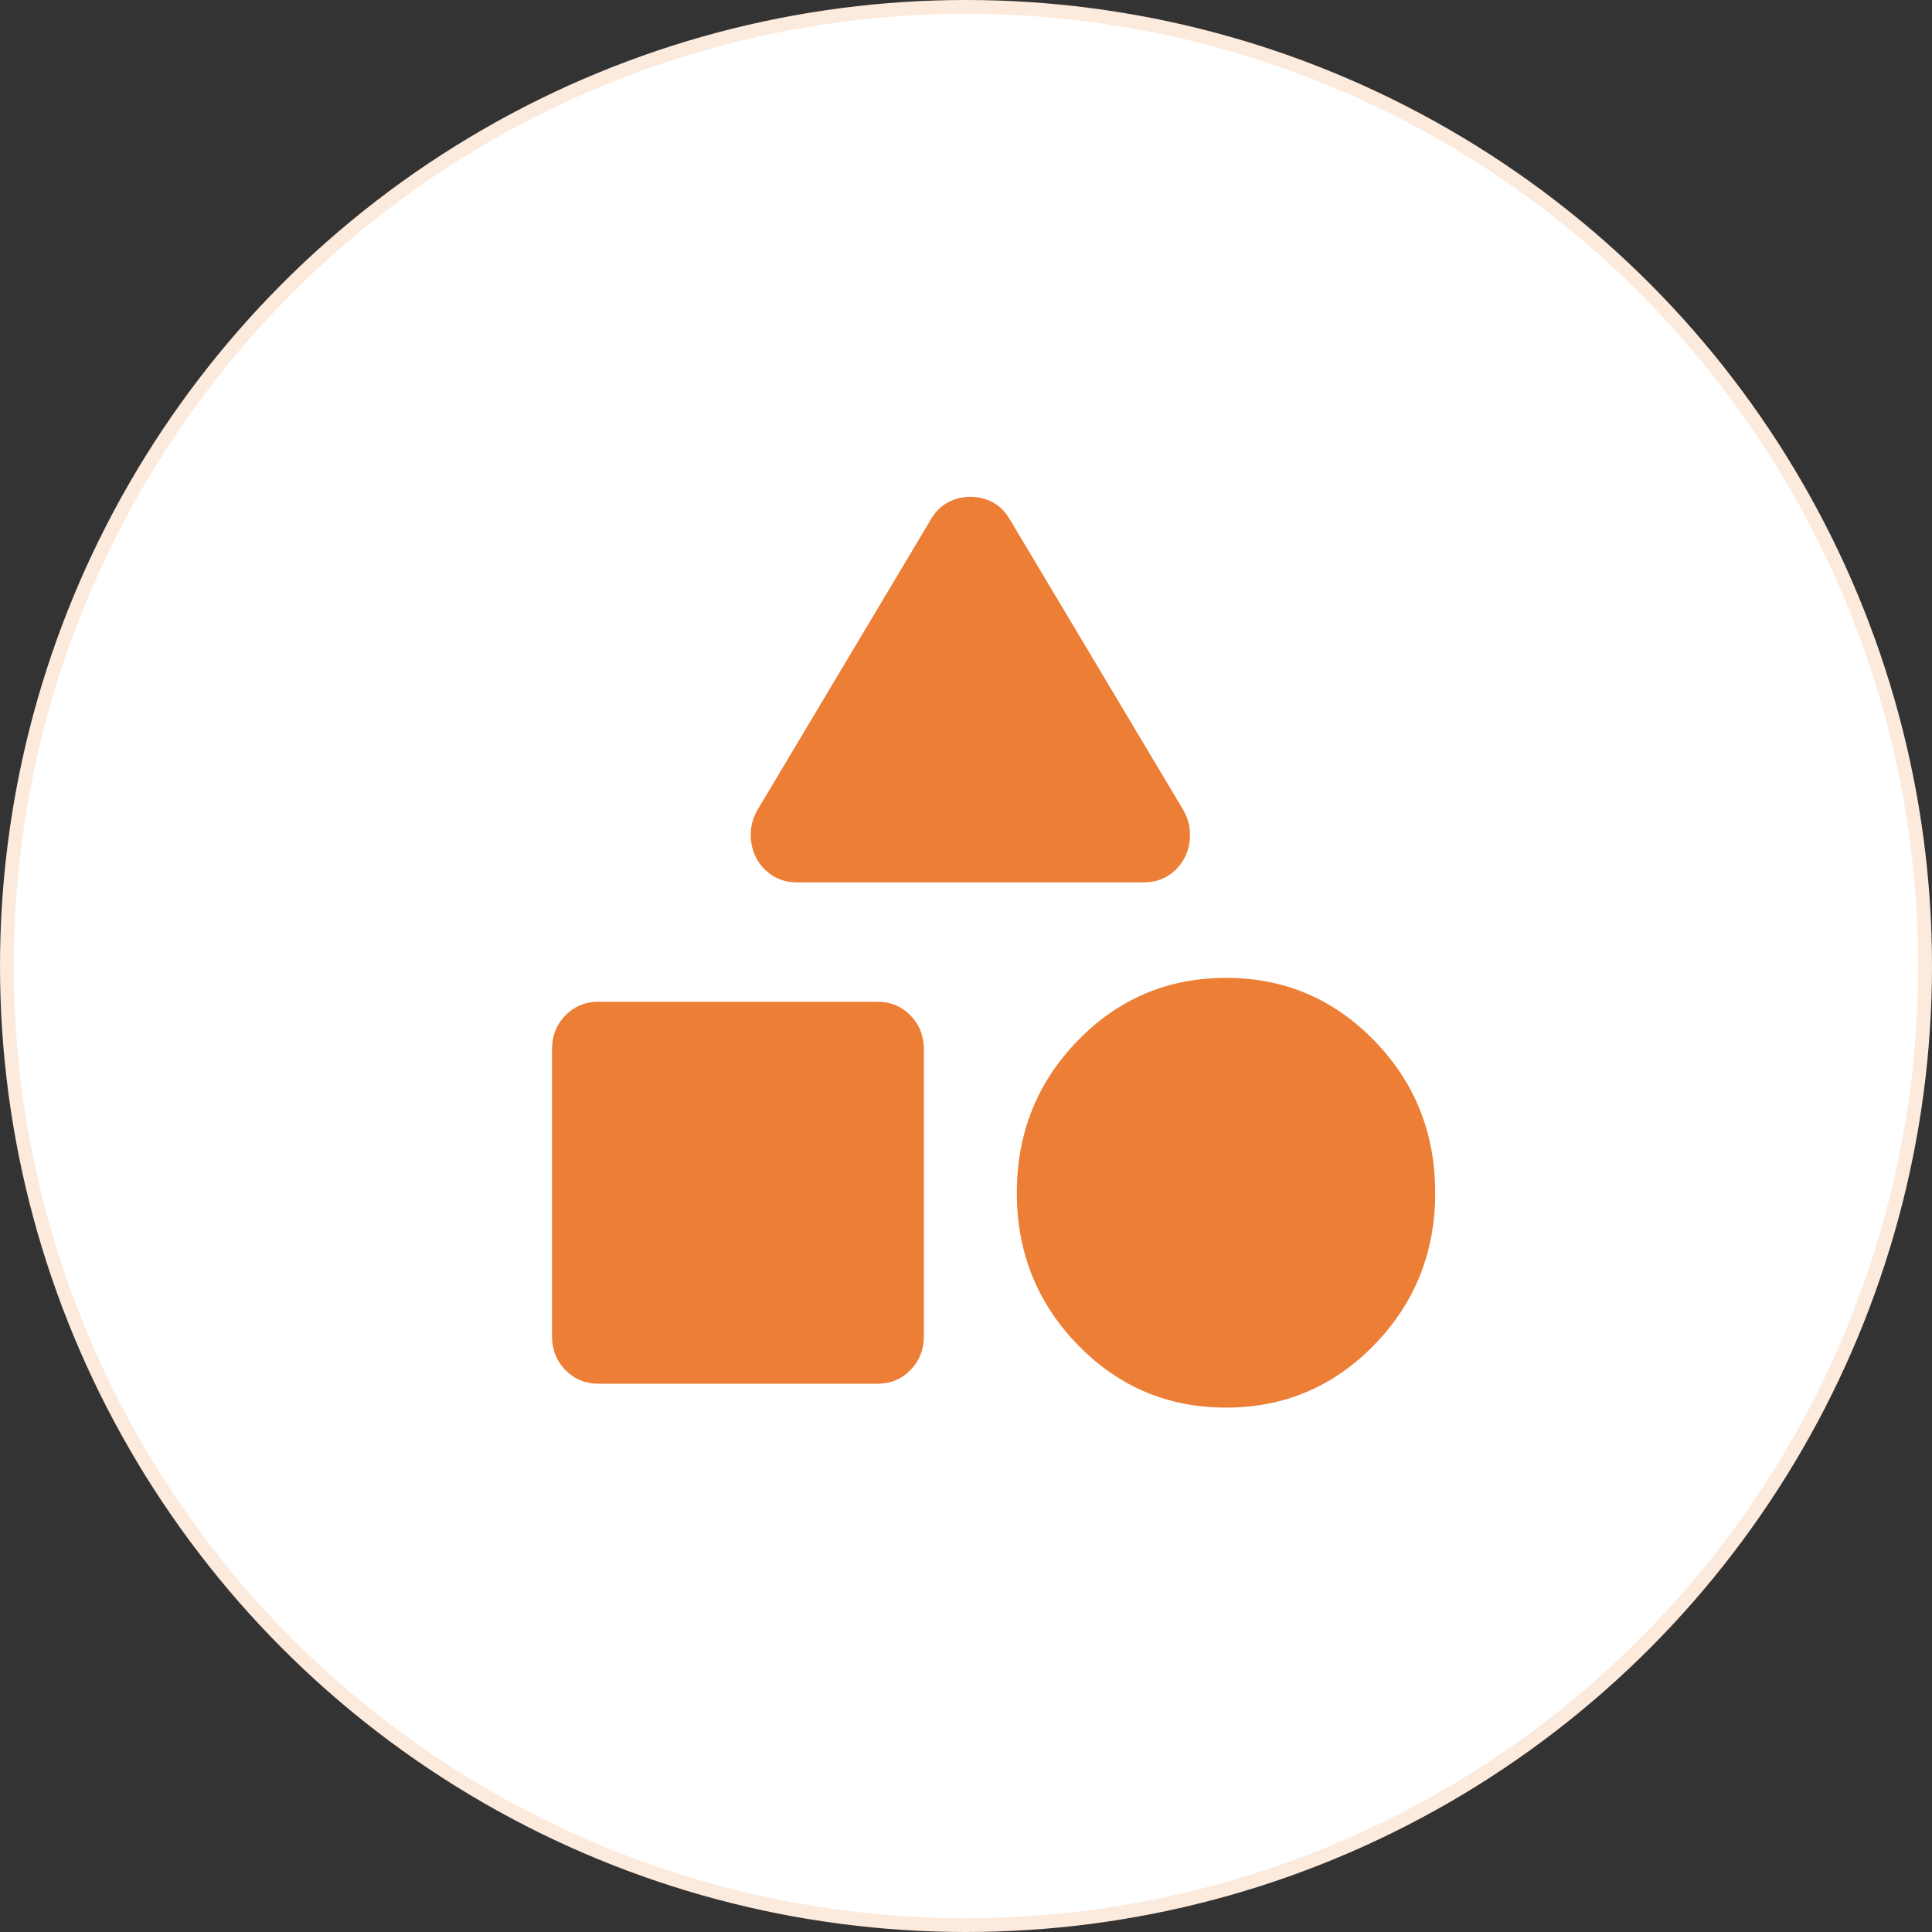
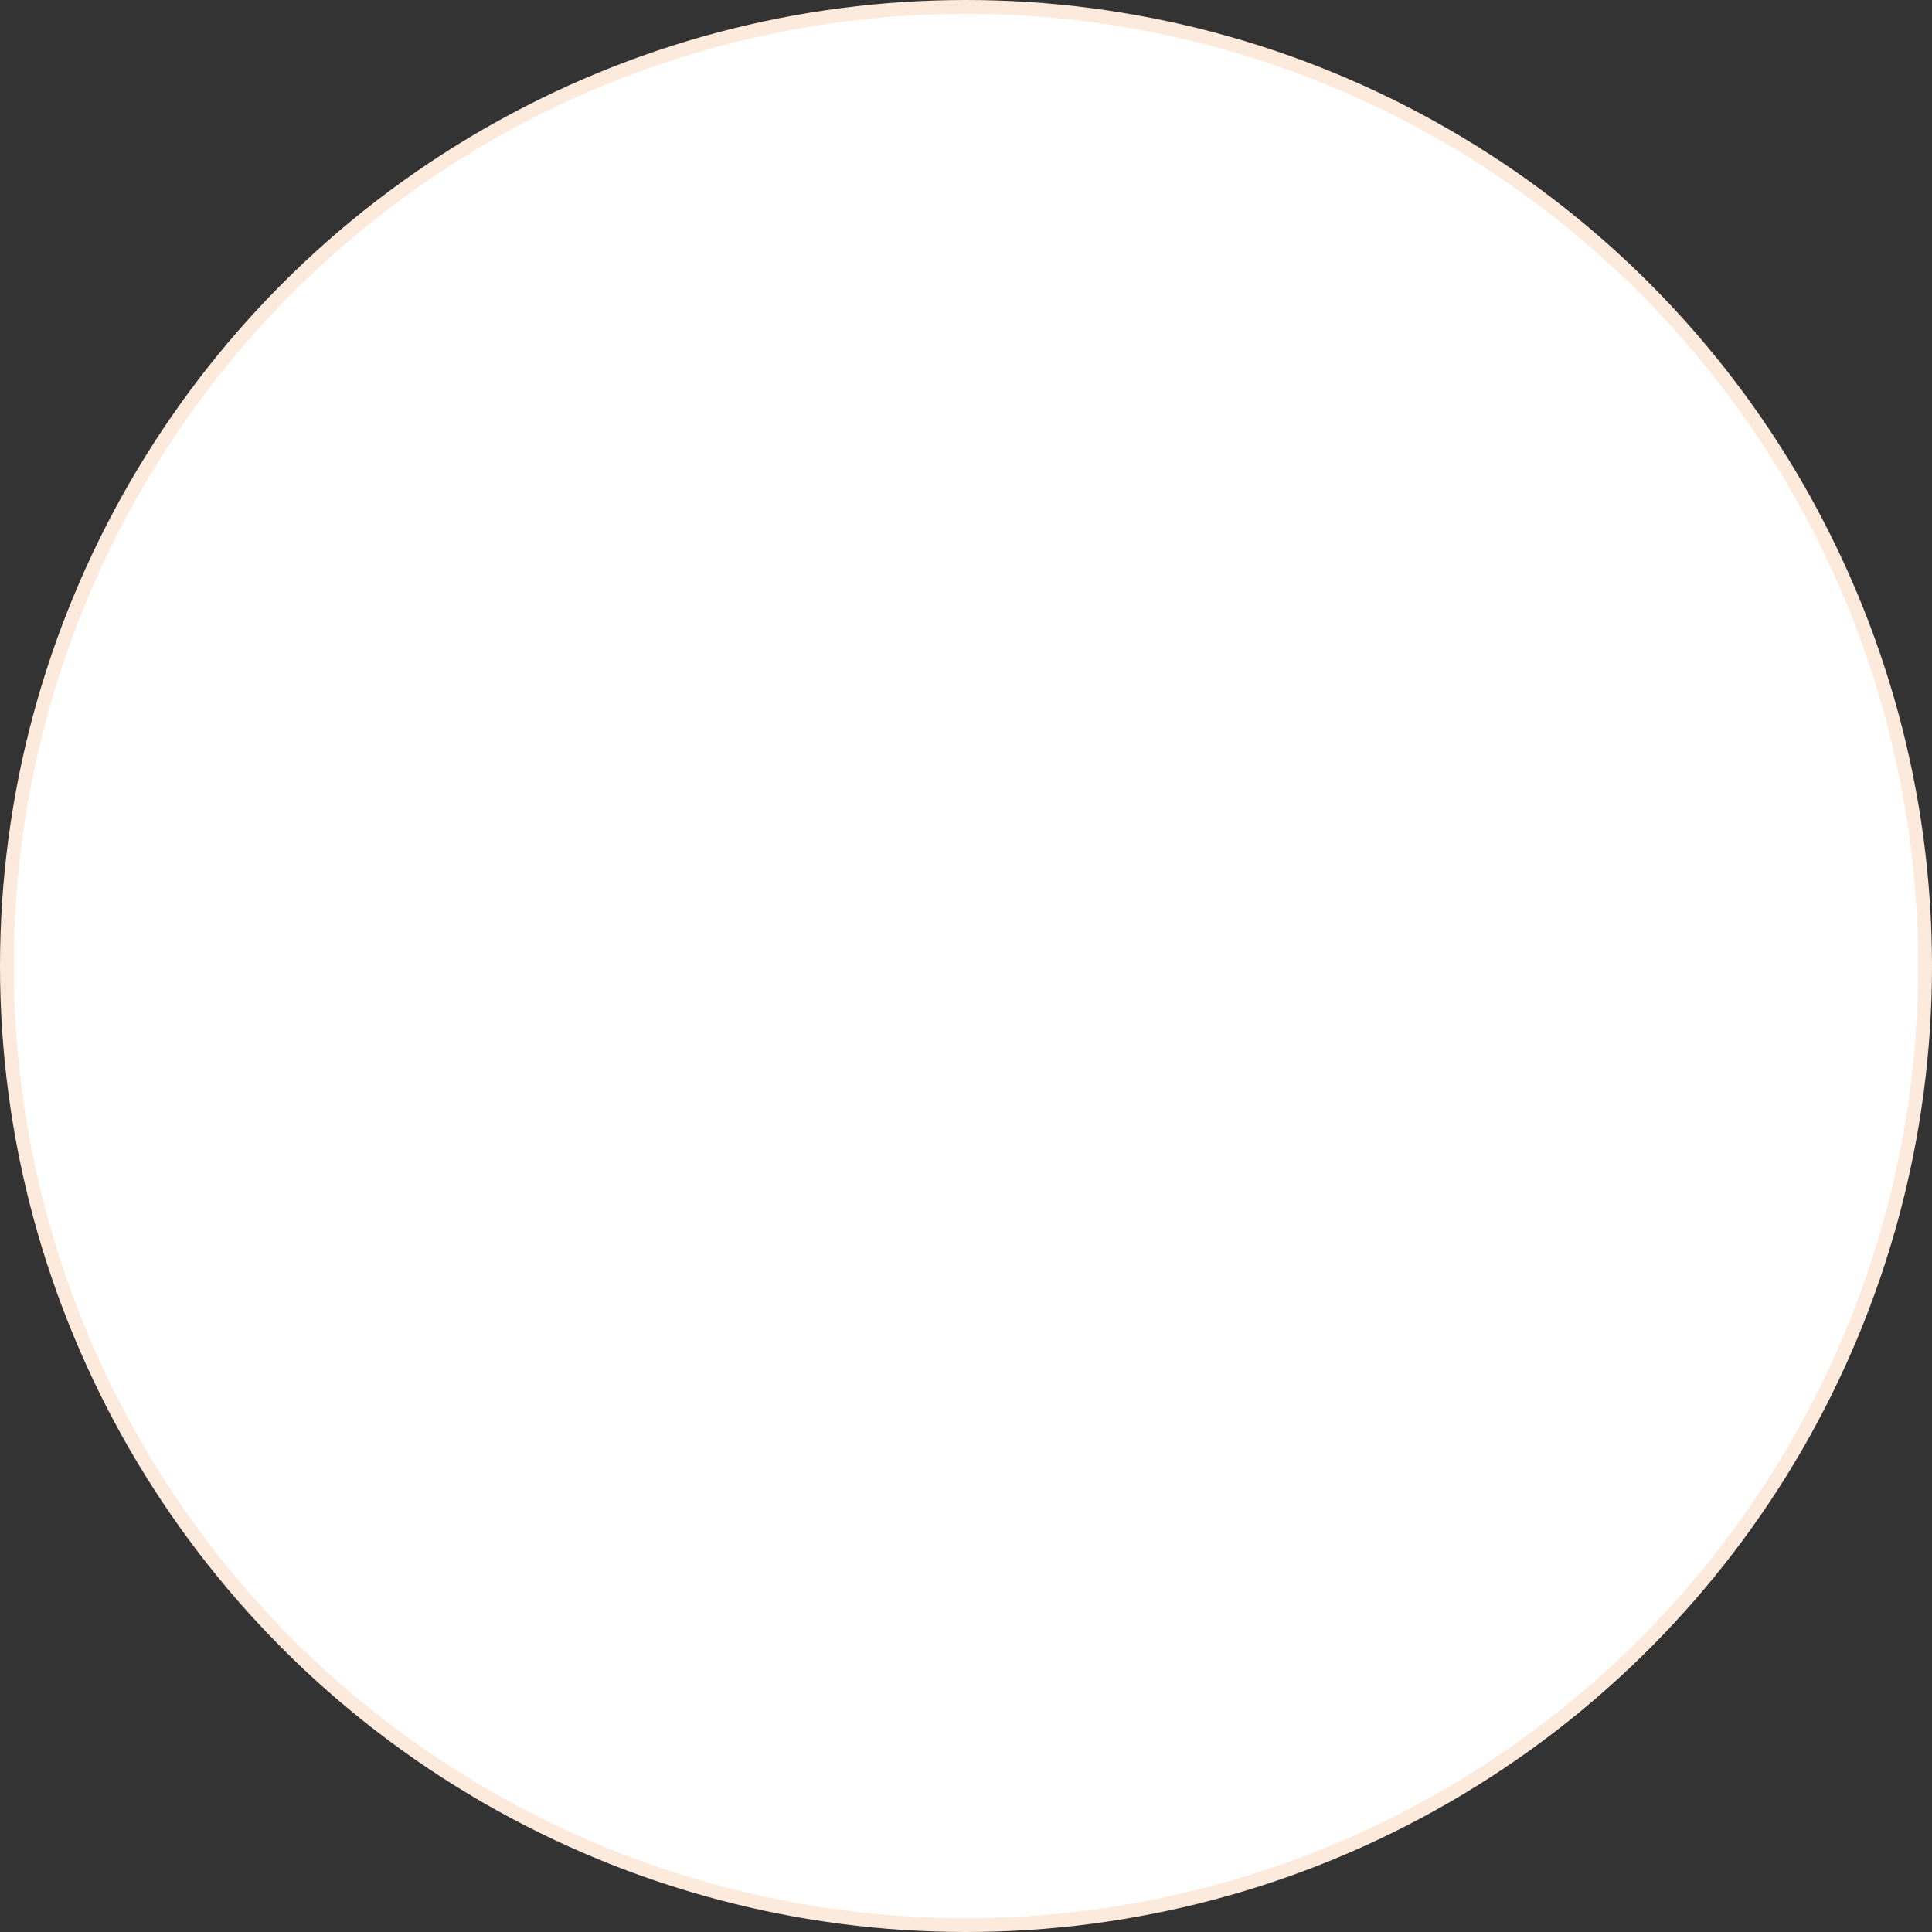
<svg xmlns="http://www.w3.org/2000/svg" width="70" height="70" viewBox="0 0 70 70" fill="none">
  <rect x="0" y="0" width="70" height="70" fill="#333333" stroke="none" />
  <circle cx="35" cy="35" r="34.75" fill="white" stroke="#FCEADD" stroke-width="0.5" />
-   <path d="M27.453 29.332L33.726 18.822C33.895 18.533 34.105 18.324 34.358 18.195C34.611 18.065 34.877 18 35.158 18C35.439 18 35.705 18.065 35.958 18.195C36.211 18.324 36.421 18.533 36.59 18.822L42.863 29.332C43.032 29.62 43.116 29.923 43.116 30.24C43.116 30.557 43.046 30.845 42.905 31.105C42.765 31.364 42.568 31.573 42.316 31.732C42.063 31.891 41.768 31.97 41.432 31.97H28.884C28.547 31.97 28.253 31.891 28 31.732C27.747 31.573 27.551 31.364 27.41 31.105C27.27 30.845 27.2 30.557 27.2 30.24C27.2 29.923 27.284 29.62 27.453 29.332ZM44.421 51C42.316 51 40.526 50.243 39.053 48.729C37.579 47.216 36.842 45.377 36.842 43.215C36.842 41.052 37.579 39.214 39.053 37.7C40.526 36.187 42.316 35.43 44.421 35.43C46.526 35.43 48.316 36.187 49.789 37.7C51.263 39.214 52 41.052 52 43.215C52 45.377 51.263 47.216 49.789 48.729C48.316 50.243 46.526 51 44.421 51ZM20 48.405V38.025C20 37.535 20.161 37.124 20.484 36.792C20.807 36.461 21.207 36.295 21.684 36.295H31.79C32.267 36.295 32.667 36.461 32.989 36.792C33.312 37.124 33.474 37.535 33.474 38.025V48.405C33.474 48.895 33.312 49.306 32.989 49.638C32.667 49.969 32.267 50.135 31.79 50.135H21.684C21.207 50.135 20.807 49.969 20.484 49.638C20.161 49.306 20 48.895 20 48.405Z" fill="#EC7E35" />
</svg>